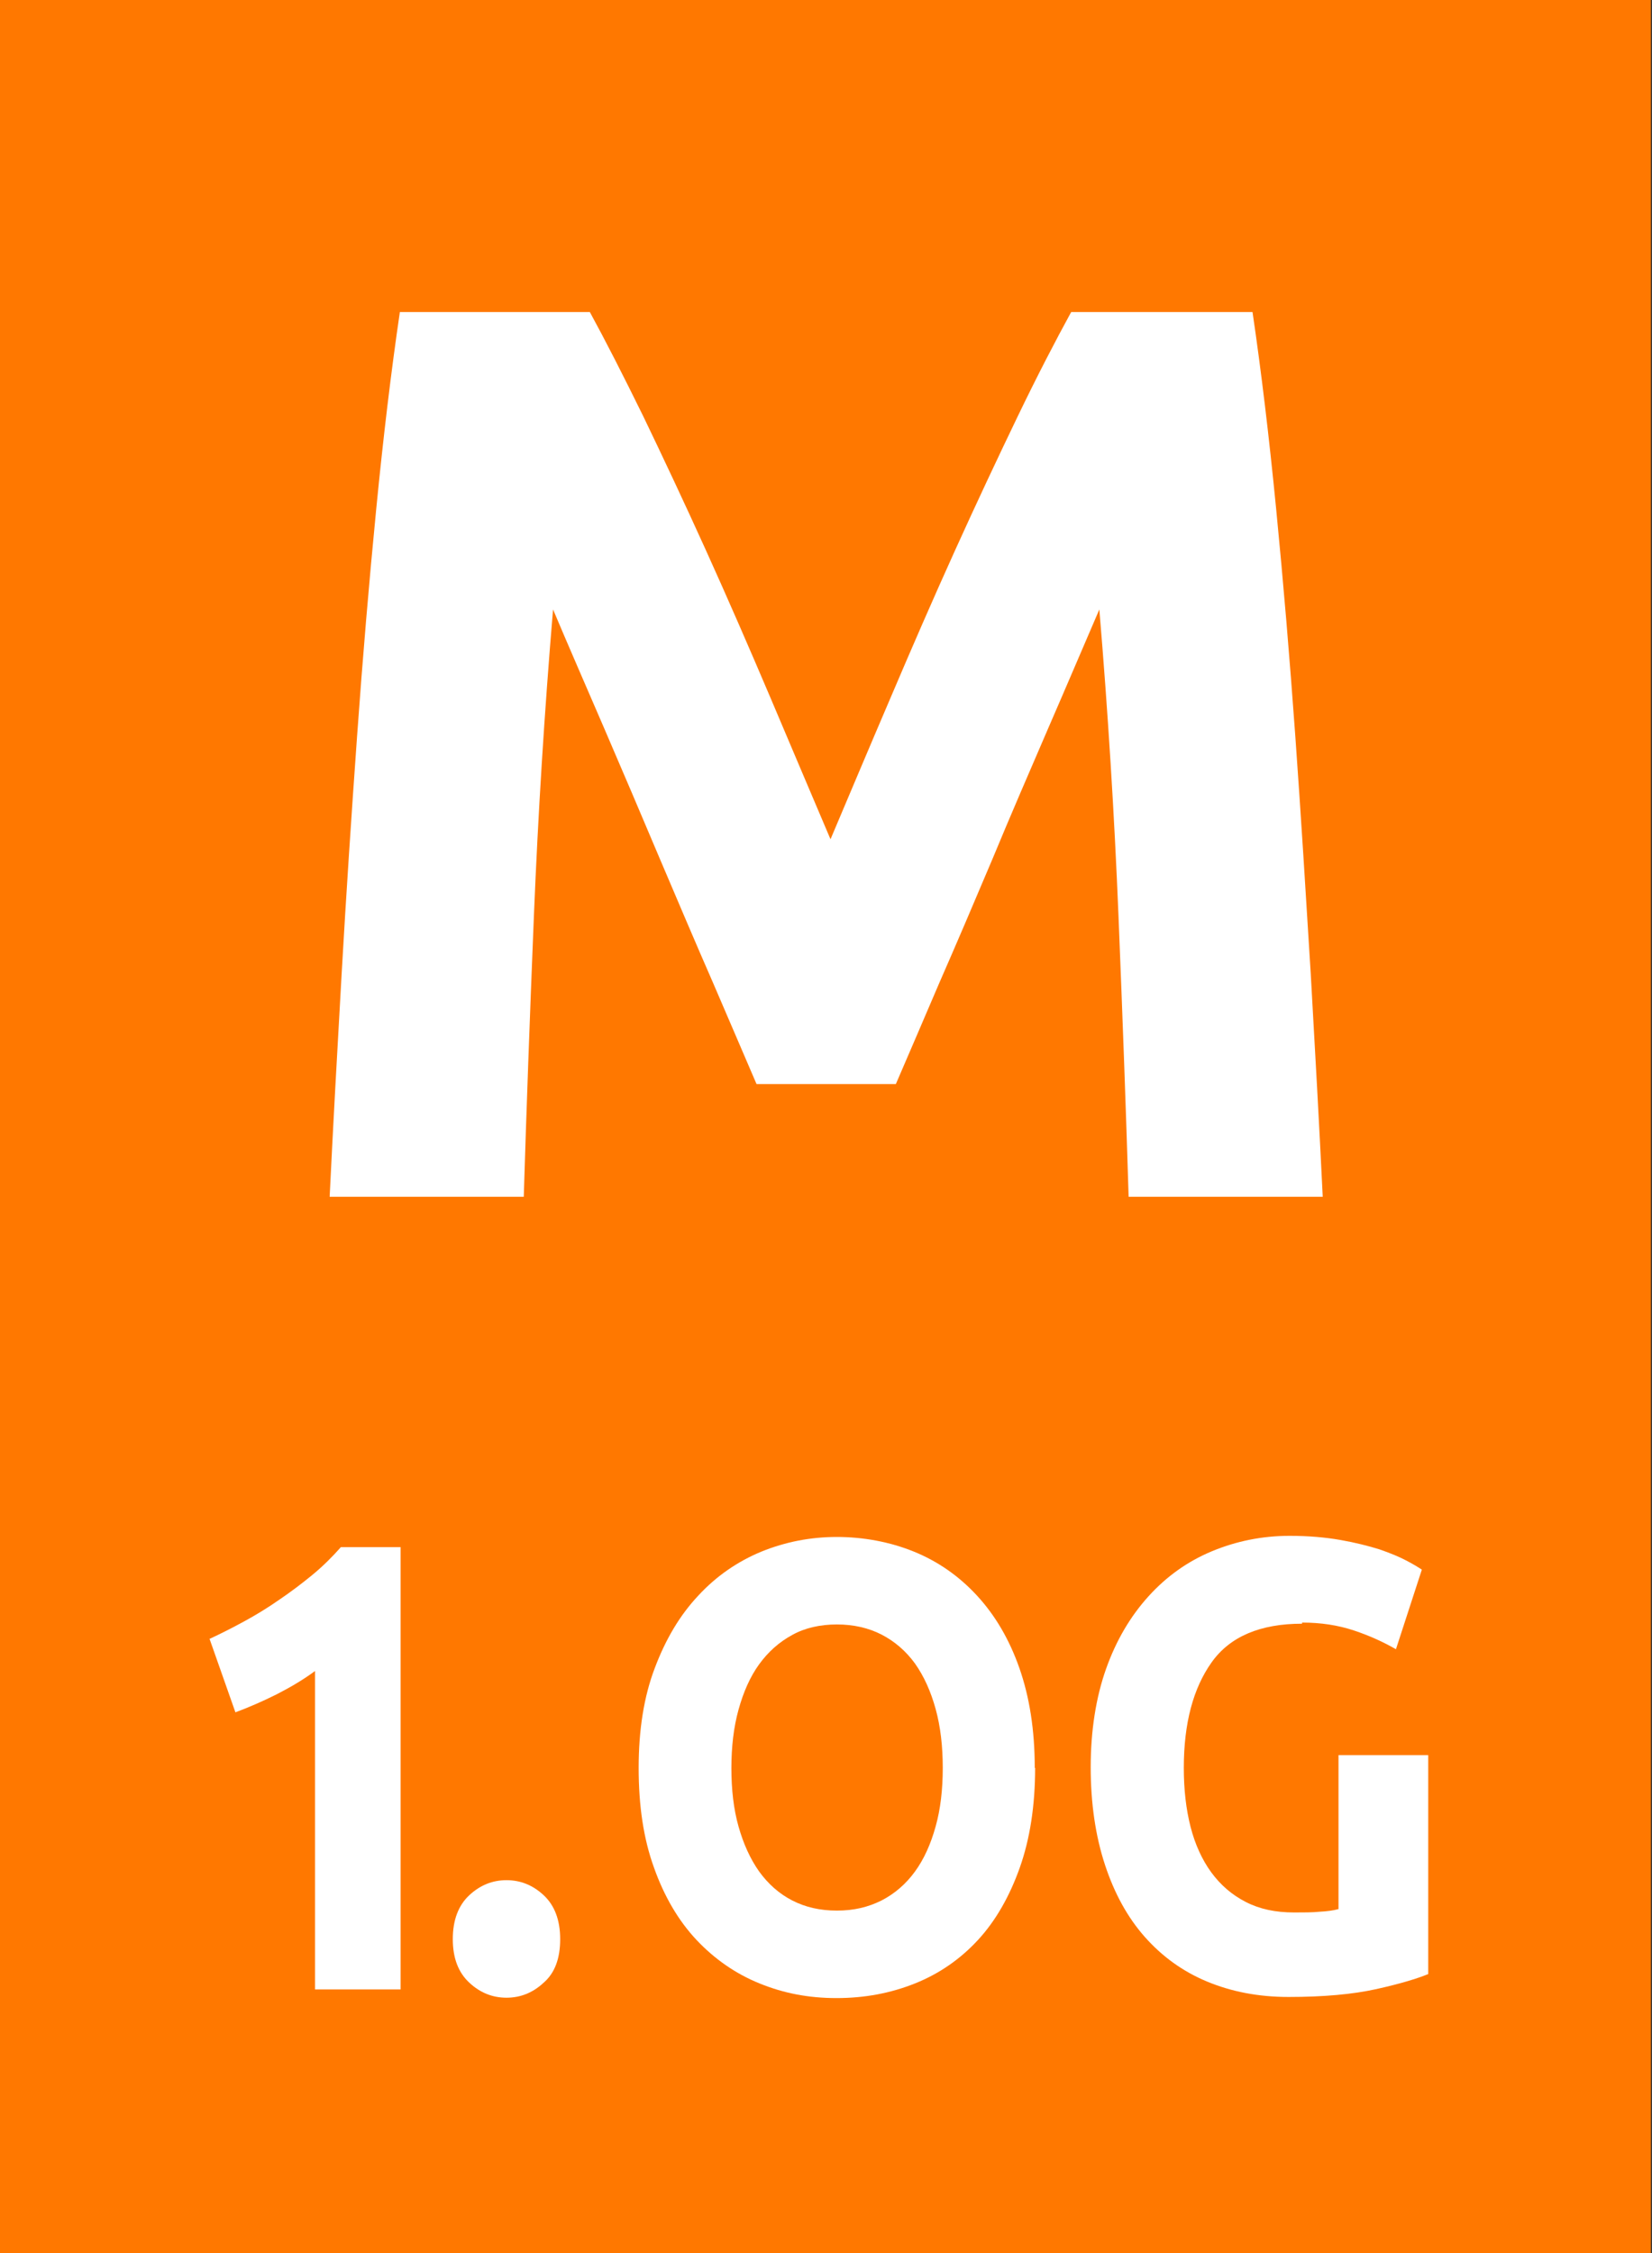
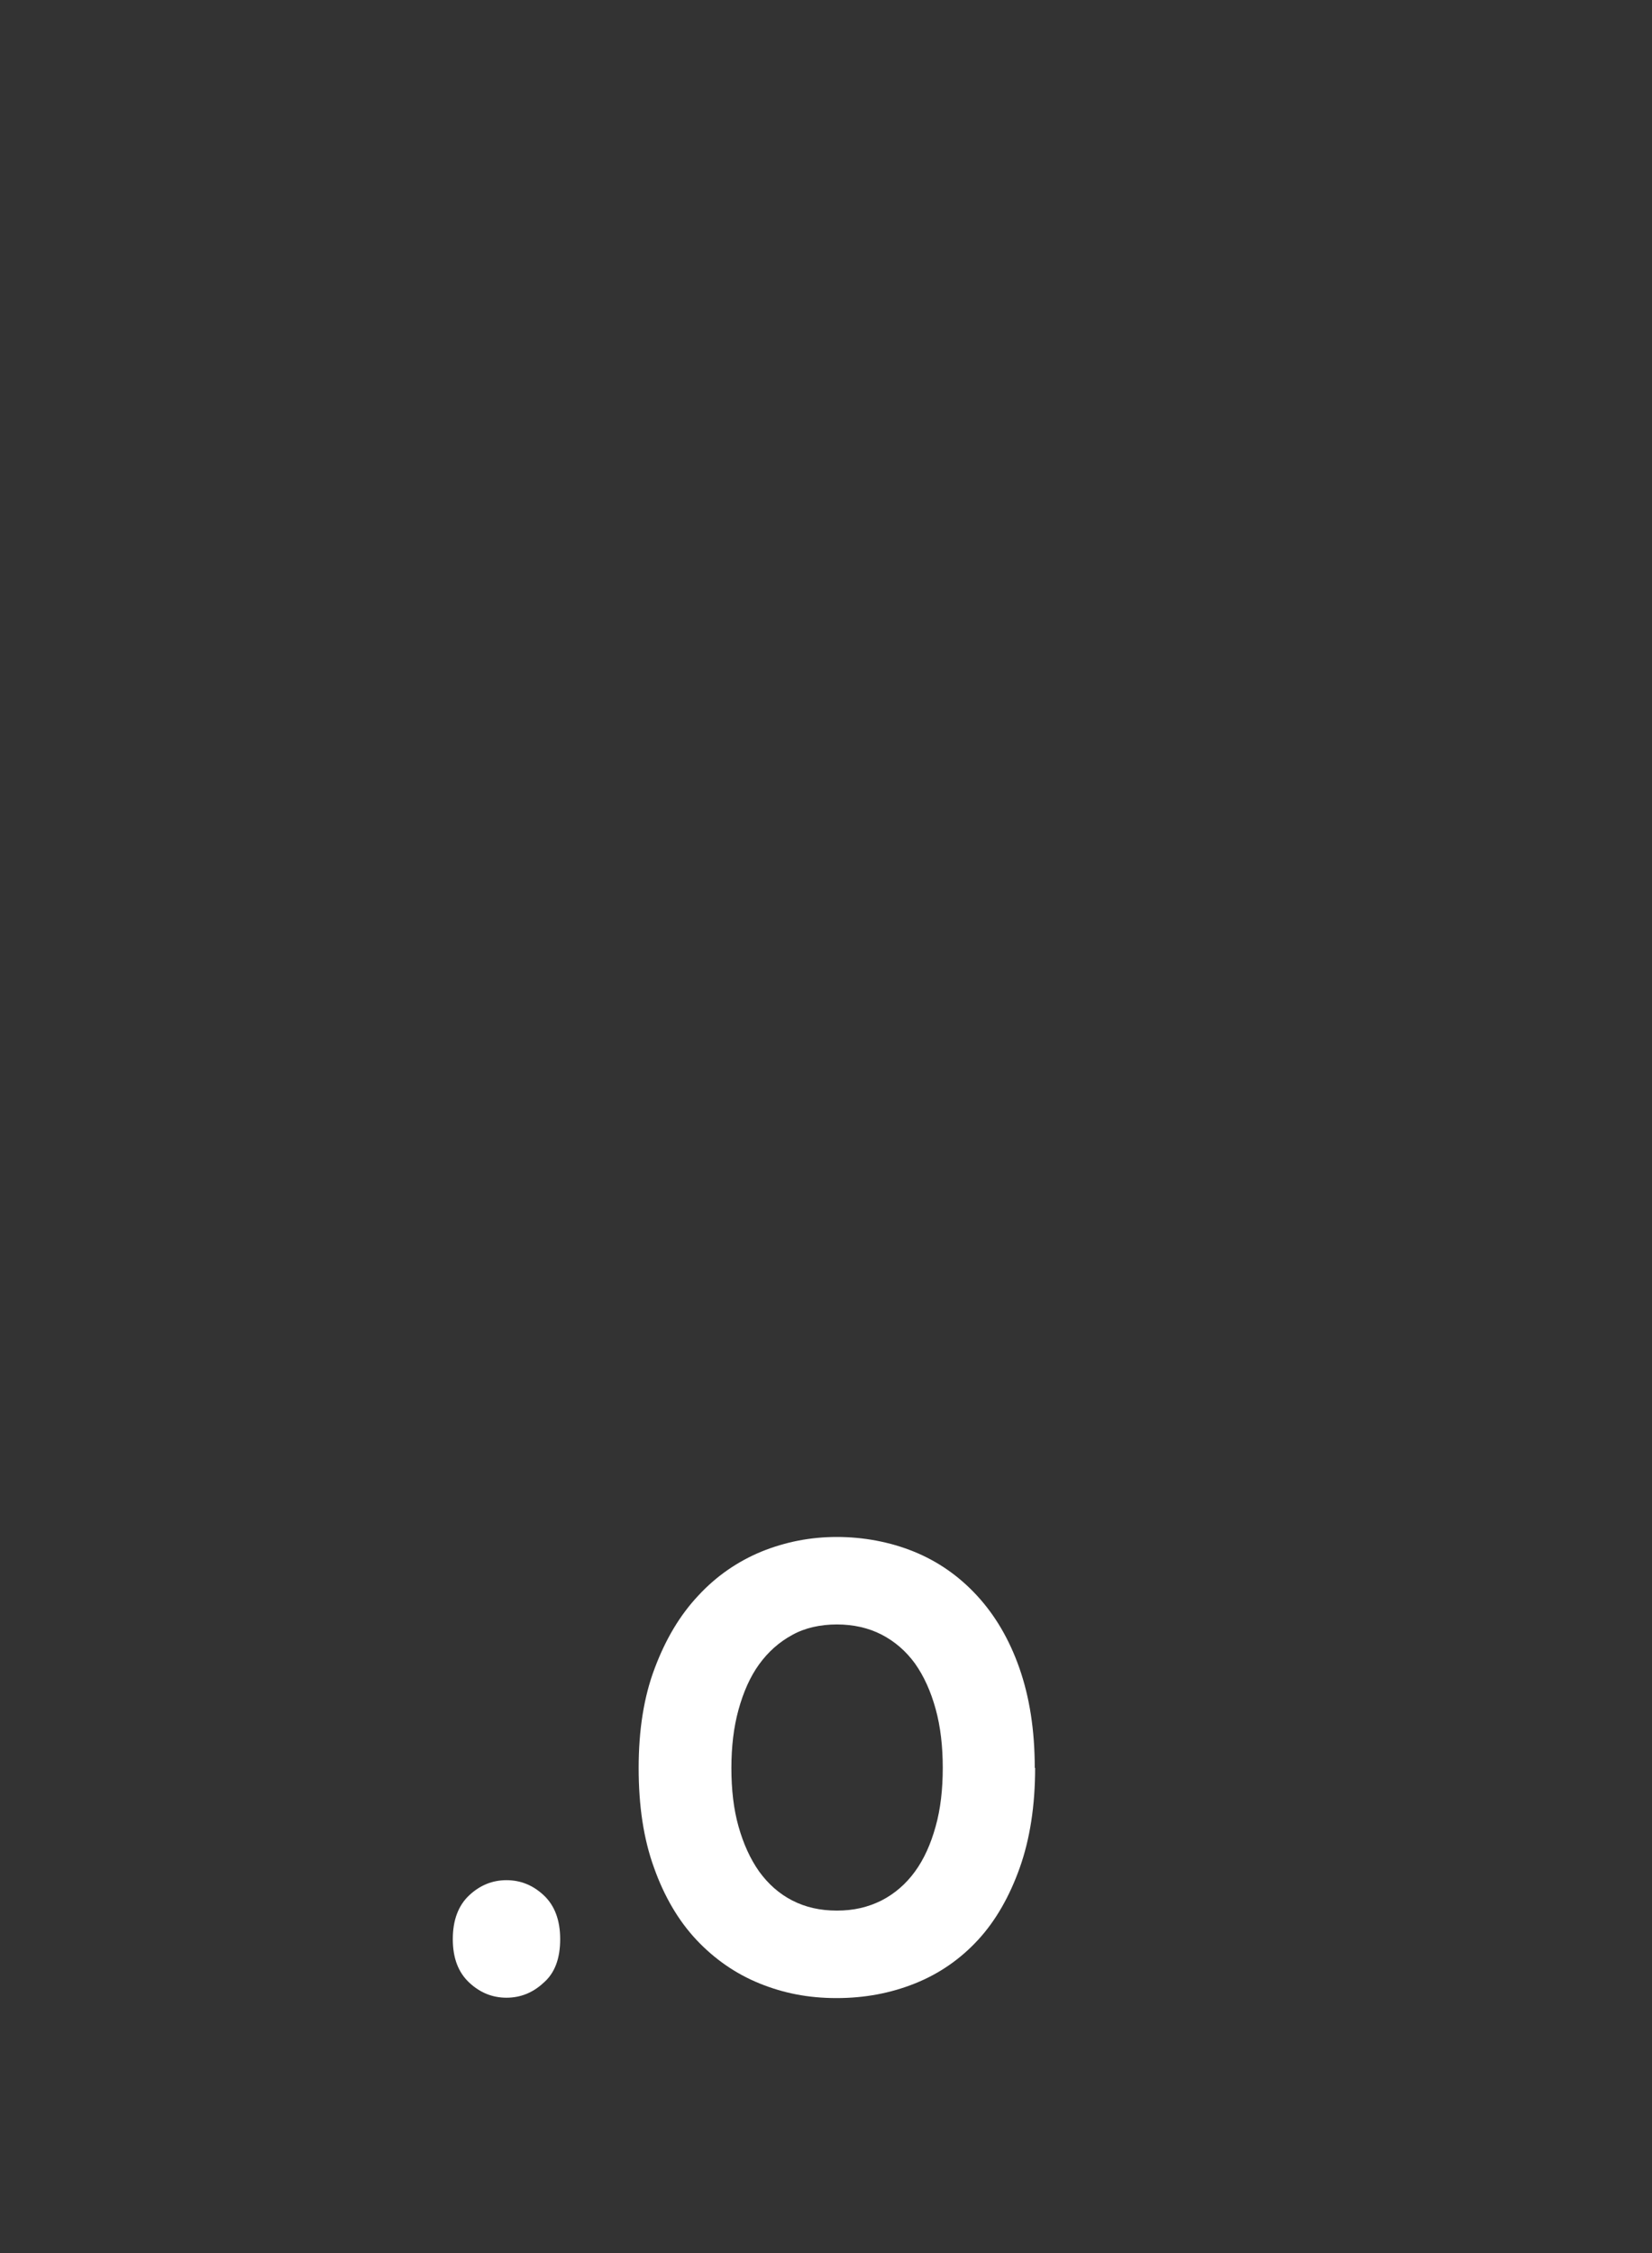
<svg xmlns="http://www.w3.org/2000/svg" id="Zeichen" width="44" height="60" viewBox="0 0 44 60">
  <rect x="0" y="0" width="44" height="60" fill="#333333" stroke="none" />
-   <path d="M43.97,0H0v60h43.97V0Z" style="fill:#ff7800; stroke-width:0px;" />
-   <path d="M15.71,8.31c.41.75.88,1.67,1.42,2.77.53,1.1,1.09,2.29,1.67,3.57.58,1.28,1.15,2.59,1.72,3.93.57,1.34,1.1,2.6,1.6,3.77.5-1.18,1.03-2.44,1.6-3.77.57-1.34,1.14-2.65,1.72-3.93.58-1.28,1.14-2.47,1.67-3.57.53-1.1,1.01-2.02,1.42-2.77h4.83c.23,1.56.44,3.31.63,5.25.19,1.94.36,3.96.51,6.05s.28,4.2.41,6.31c.12,2.11.23,4.09.32,5.95h-5.17c-.07-2.29-.16-4.78-.27-7.48-.11-2.7-.28-5.42-.51-8.16-.41.95-.86,2.01-1.36,3.16-.5,1.16-1,2.31-1.48,3.47-.49,1.16-.96,2.26-1.42,3.31-.45,1.05-.84,1.96-1.16,2.7h-3.71c-.32-.75-.71-1.65-1.16-2.7-.46-1.05-.93-2.16-1.42-3.31-.49-1.16-.98-2.31-1.48-3.47-.5-1.16-.96-2.21-1.36-3.16-.23,2.74-.4,5.46-.51,8.16-.11,2.7-.2,5.19-.27,7.48h-5.17c.09-1.86.2-3.84.32-5.95.12-2.11.26-4.21.41-6.31s.32-4.11.51-6.05c.19-1.94.4-3.69.63-5.25h5.07Z" style="fill:#fff; stroke-width:0px;" />
-   <path d="M5.57,43.65c.3-.14.6-.29.93-.47s.64-.37.94-.58c.31-.21.6-.43.88-.66.28-.23.53-.48.76-.74h1.59v11.78h-2.28v-8.48c-.31.23-.65.43-1.02.62-.38.19-.75.35-1.1.48l-.69-1.96Z" style="fill:#fff; stroke-width:0px;" />
  <path d="M14.92,51.64c0,.51-.14.9-.44,1.16-.29.27-.62.4-.99.4s-.7-.13-.99-.4c-.29-.27-.44-.65-.44-1.16s.15-.9.44-1.17c.29-.27.62-.4.99-.4s.7.13.99.4c.29.27.44.66.44,1.17Z" style="fill:#fff; stroke-width:0px;" />
  <path d="M27.57,47.08c0,1.01-.14,1.9-.41,2.66-.27.76-.64,1.41-1.11,1.92s-1.03.9-1.68,1.16c-.65.26-1.34.39-2.09.39s-1.41-.13-2.05-.39-1.2-.65-1.68-1.16-.86-1.16-1.13-1.92c-.28-.77-.41-1.65-.41-2.66s.14-1.9.43-2.66c.29-.77.67-1.41,1.16-1.93.48-.52,1.05-.91,1.68-1.17.64-.26,1.31-.39,2.01-.39s1.41.13,2.05.39c.64.26,1.2.65,1.68,1.17.48.52.86,1.16,1.13,1.93s.41,1.65.41,2.66ZM19.48,47.08c0,.58.06,1.1.19,1.56s.31.86.55,1.2c.24.33.53.59.88.77.35.18.74.27,1.19.27s.83-.09,1.19-.27c.35-.18.65-.44.89-.77.24-.33.42-.73.55-1.2.13-.46.19-.99.19-1.56s-.06-1.1-.19-1.57c-.13-.47-.31-.87-.55-1.21-.24-.33-.54-.59-.89-.77-.35-.18-.75-.27-1.19-.27s-.85.09-1.19.28c-.35.19-.64.45-.88.78-.24.33-.42.74-.55,1.21s-.19.99-.19,1.56Z" style="fill:#fff; stroke-width:0px;" />
-   <path d="M34.68,43.24c-1.11,0-1.92.34-2.41,1.03-.49.69-.74,1.62-.74,2.81,0,.58.06,1.1.18,1.57.12.47.31.88.55,1.21.25.34.55.6.92.79.37.19.79.28,1.29.28.26,0,.49,0,.68-.02.19-.01.35-.03.5-.07v-4.1h2.39v5.83c-.29.12-.75.26-1.38.4-.63.14-1.41.21-2.34.21-.8,0-1.52-.14-2.17-.41-.65-.27-1.2-.67-1.66-1.19s-.81-1.16-1.06-1.92c-.25-.76-.38-1.63-.38-2.6s.14-1.86.41-2.62.65-1.4,1.13-1.93c.48-.53,1.04-.93,1.69-1.2s1.34-.41,2.07-.41c.5,0,.95.04,1.35.11.4.07.75.16,1.04.25.29.1.53.2.72.3s.32.18.41.24l-.69,2.12c-.33-.19-.7-.36-1.12-.5-.42-.14-.88-.21-1.38-.21Z" style="fill:#fff; stroke-width:0px;" />
</svg>